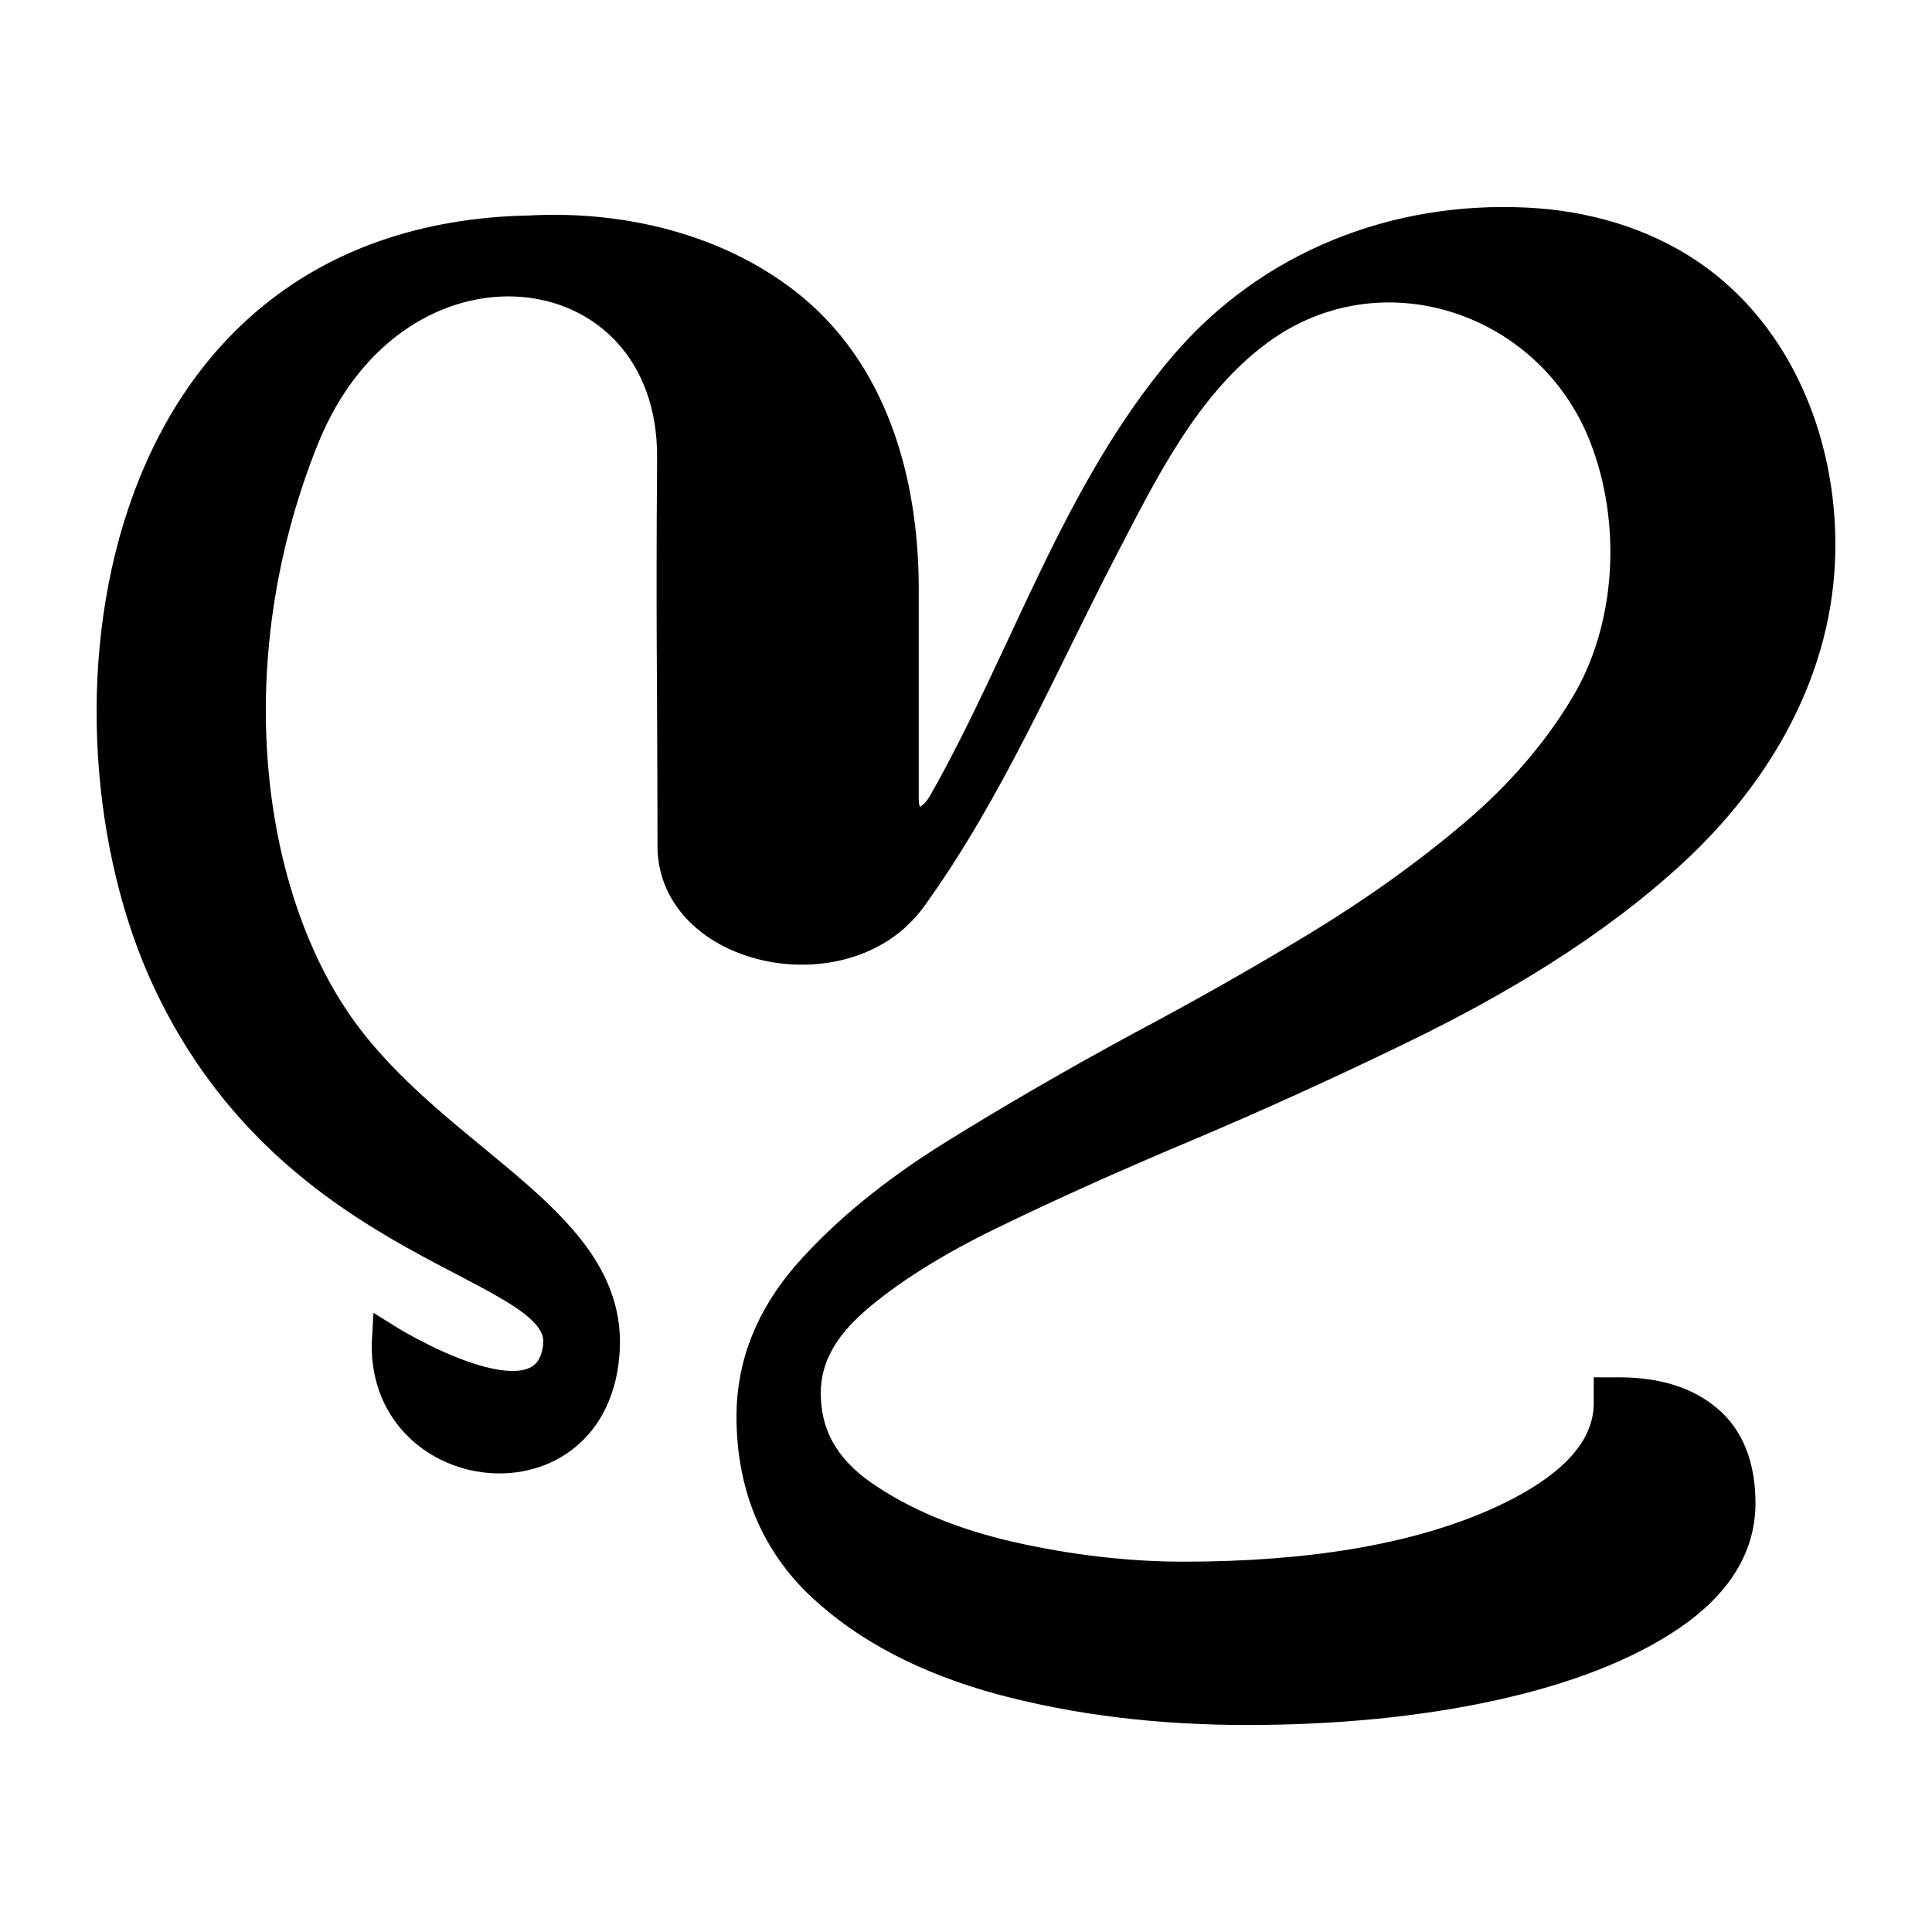
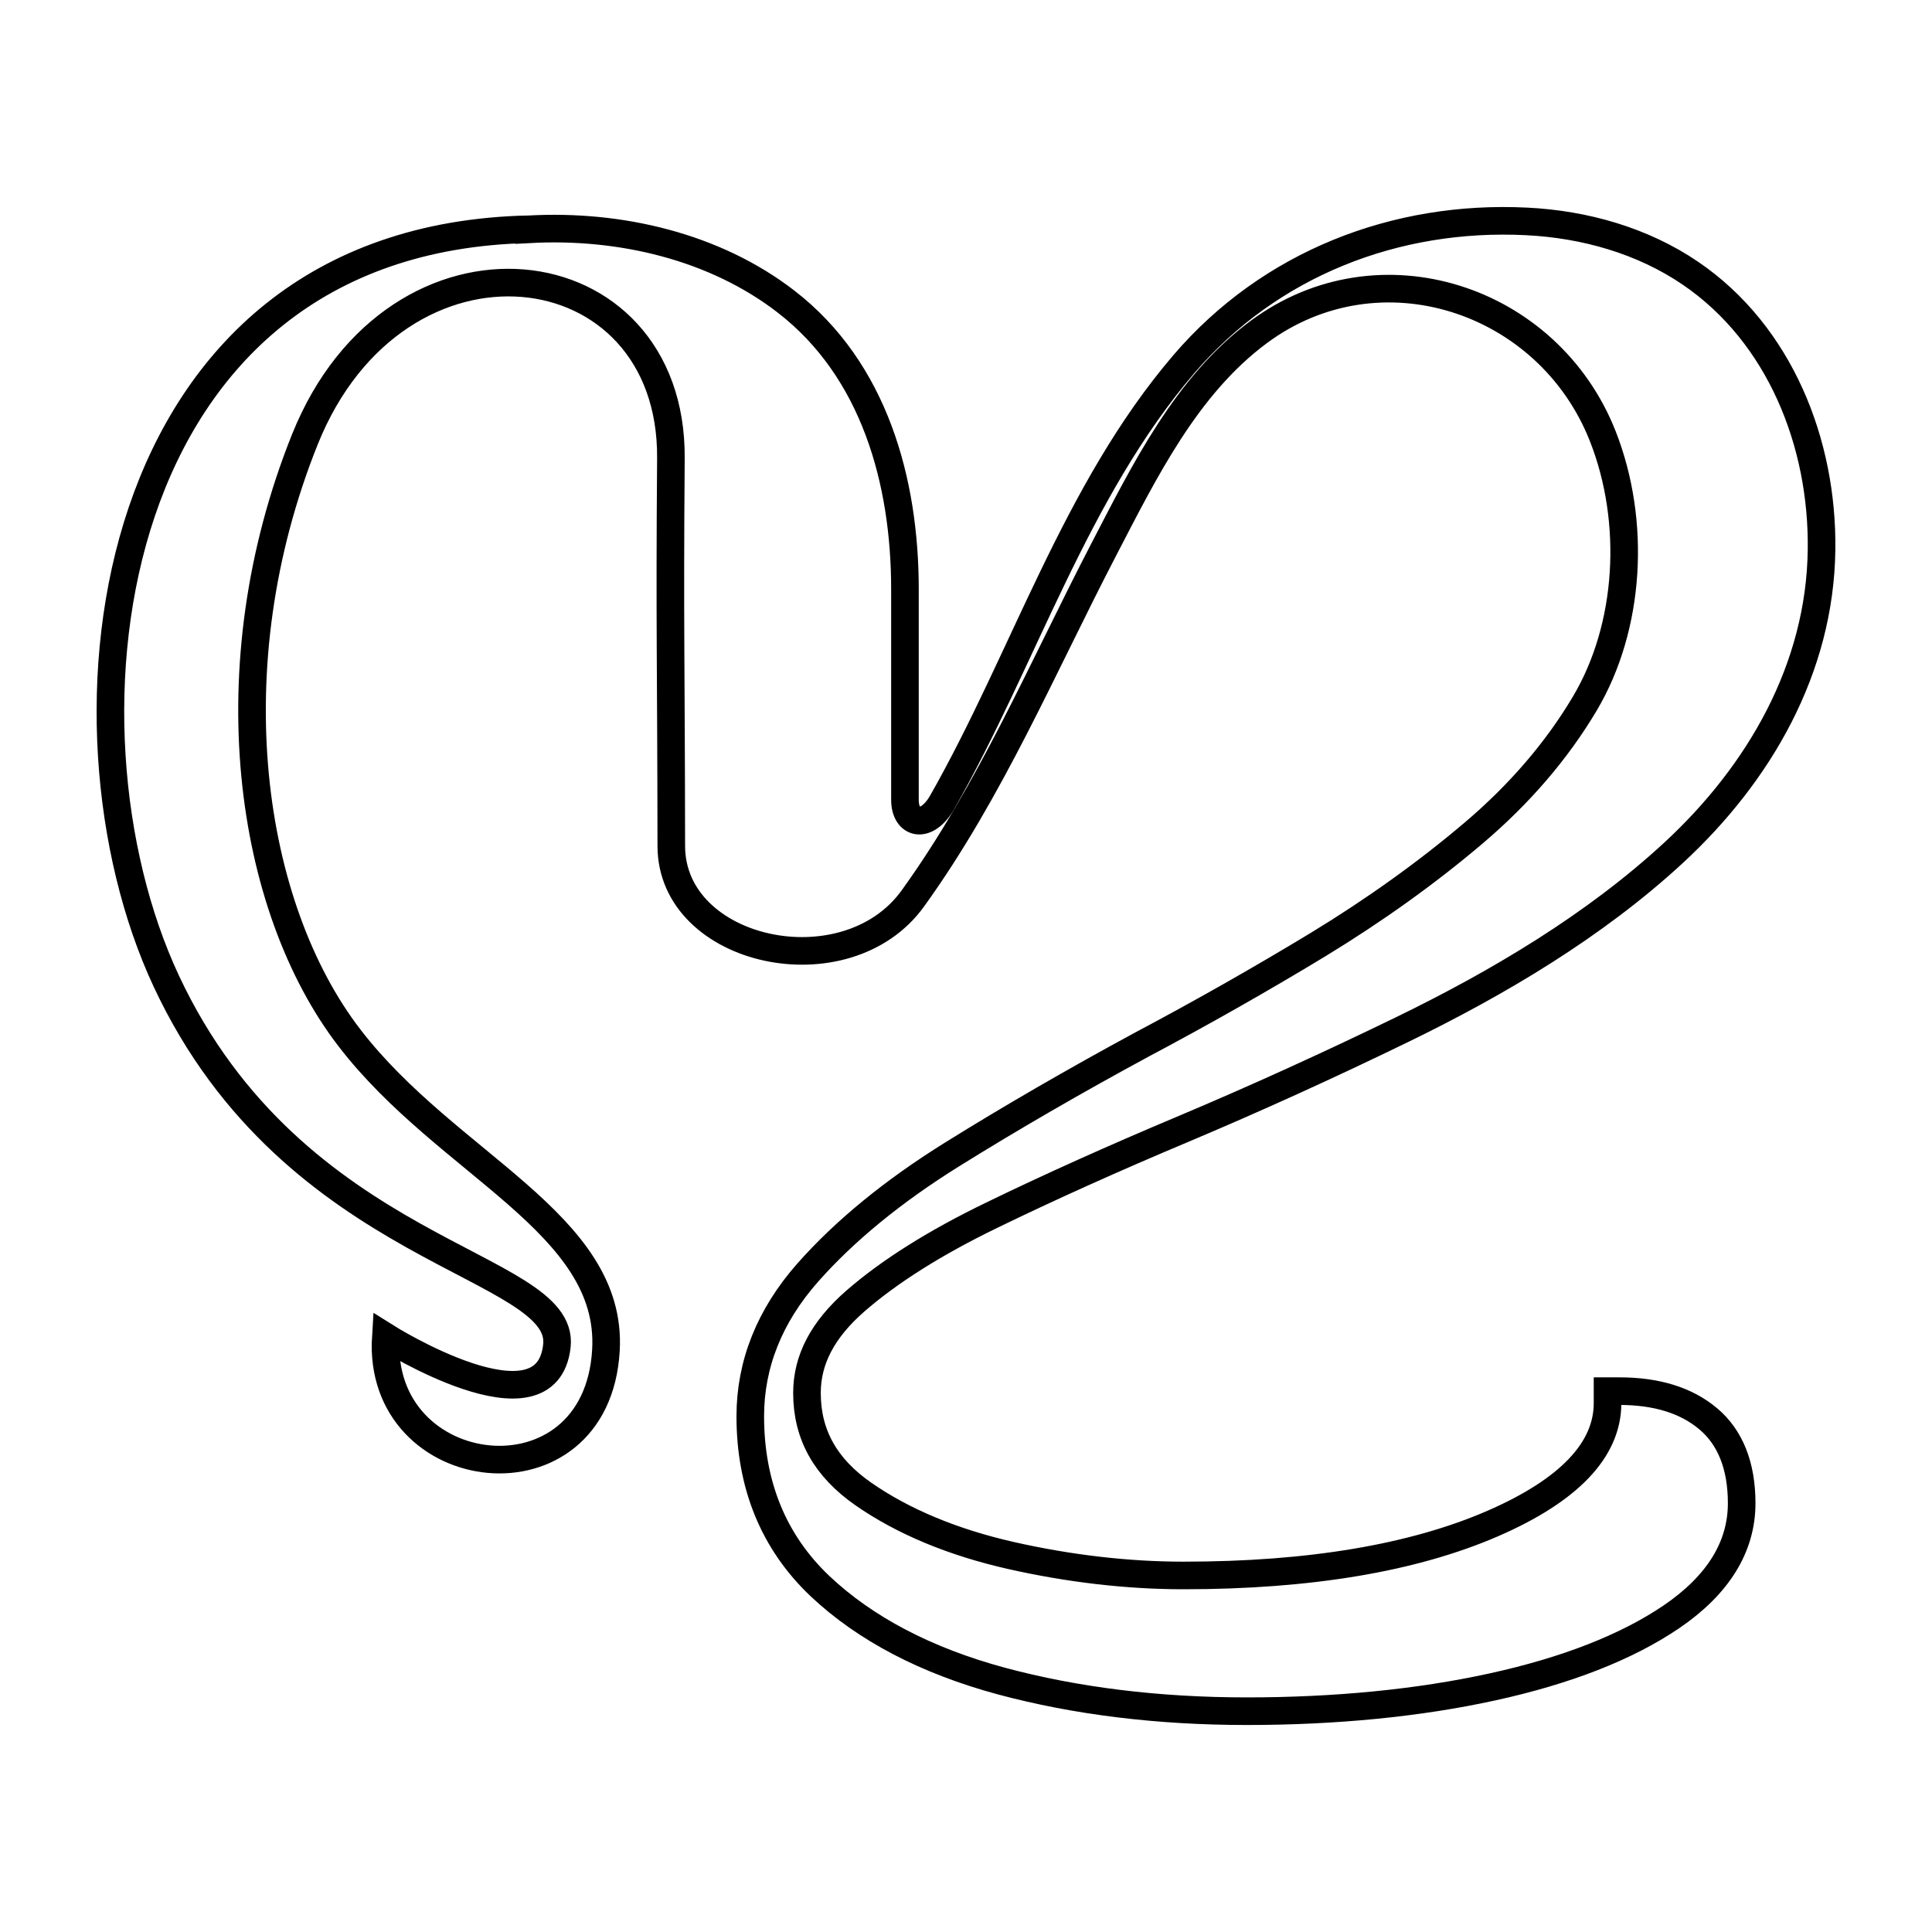
<svg xmlns="http://www.w3.org/2000/svg" width="35" height="35" viewBox="0 0 35 35" fill="none">
-   <path d="M30.942 25.7C30.55 25.369 30.011 25.202 29.337 25.202H29.122V25.42C29.122 26.266 28.424 26.999 27.045 27.599C25.608 28.224 23.723 28.541 21.442 28.541C20.425 28.541 19.37 28.418 18.308 28.178C17.257 27.939 16.36 27.565 15.643 27.067C14.954 26.588 14.619 25.989 14.619 25.235C14.619 24.63 14.905 24.087 15.492 23.573C16.107 23.036 16.939 22.512 17.965 22.015C19.006 21.509 20.182 20.98 21.46 20.443C22.743 19.902 24.07 19.299 25.405 18.65C27.147 17.803 28.893 16.767 30.325 15.443C31.87 14.013 32.973 12.114 32.999 9.956C33.024 8.027 32.244 6.055 30.627 4.952C29.756 4.358 28.706 4.063 27.657 4.011C25.286 3.892 23.006 4.777 21.447 6.596C19.476 8.901 18.554 11.921 17.069 14.533C16.787 15.027 16.394 14.94 16.394 14.488V10.674C16.394 8.716 15.838 6.699 14.243 5.466C12.955 4.469 11.237 4.062 9.584 4.154L9.584 4.153C1.829 4.32 0.823 13.088 3.012 17.773C5.338 22.749 10.248 22.877 10.089 24.377C9.911 26.06 6.989 24.219 6.989 24.219C6.82 26.892 10.809 27.371 10.977 24.462C11.11 22.158 8.108 21.111 6.333 18.805C4.508 16.434 3.863 12.097 5.524 7.958C7.186 3.82 12.184 4.441 12.154 8.302C12.13 11.411 12.158 12.016 12.161 15.325C12.162 17.269 15.329 17.954 16.538 16.275C17.943 14.327 18.89 12.084 19.994 9.958C20.732 8.538 21.49 6.988 22.801 6.016C24.983 4.396 28.049 5.401 29.035 7.9C29.646 9.452 29.535 11.356 28.712 12.743C28.207 13.595 27.528 14.386 26.693 15.094C25.847 15.812 24.9 16.49 23.878 17.112C22.835 17.744 21.764 18.351 20.692 18.92C19.47 19.581 18.313 20.251 17.252 20.911C16.183 21.576 15.302 22.297 14.633 23.054C13.942 23.837 13.592 24.712 13.592 25.657C13.592 26.904 14.017 27.939 14.855 28.734C15.674 29.507 16.78 30.086 18.141 30.454C19.488 30.816 20.983 31 22.585 31C24.186 31 25.7 30.853 27.032 30.561C28.377 30.267 29.468 29.84 30.275 29.293C31.122 28.718 31.552 28.025 31.552 27.233C31.552 26.555 31.347 26.038 30.942 25.699" fill="black" />
  <path d="M30.942 25.7C30.55 25.369 30.011 25.202 29.337 25.202H29.122V25.42C29.122 26.266 28.424 26.999 27.045 27.599C25.608 28.224 23.723 28.541 21.442 28.541C20.425 28.541 19.37 28.418 18.308 28.178C17.257 27.939 16.36 27.565 15.643 27.067C14.954 26.588 14.619 25.989 14.619 25.235C14.619 24.63 14.905 24.087 15.492 23.573C16.107 23.036 16.939 22.512 17.965 22.015C19.006 21.509 20.182 20.98 21.46 20.443C22.743 19.902 24.07 19.299 25.405 18.65C27.147 17.803 28.893 16.767 30.325 15.443C31.87 14.013 32.973 12.114 32.999 9.956C33.024 8.027 32.244 6.055 30.627 4.952C29.756 4.358 28.706 4.063 27.657 4.011C25.286 3.892 23.006 4.777 21.447 6.596C19.476 8.901 18.554 11.921 17.069 14.533C16.787 15.027 16.394 14.94 16.394 14.488V10.674C16.394 8.716 15.838 6.699 14.243 5.466C12.955 4.469 11.237 4.062 9.584 4.154L9.584 4.153C1.829 4.32 0.823 13.088 3.012 17.773C5.338 22.749 10.248 22.877 10.089 24.377C9.911 26.06 6.989 24.219 6.989 24.219C6.82 26.892 10.809 27.371 10.977 24.462C11.11 22.158 8.108 21.111 6.333 18.805C4.508 16.434 3.863 12.097 5.524 7.958C7.186 3.82 12.184 4.441 12.154 8.302C12.13 11.411 12.158 12.016 12.161 15.325C12.162 17.269 15.329 17.954 16.538 16.275C17.943 14.327 18.89 12.084 19.994 9.958C20.732 8.538 21.49 6.988 22.801 6.016C24.983 4.396 28.049 5.401 29.035 7.9C29.646 9.452 29.535 11.356 28.712 12.743C28.207 13.595 27.528 14.386 26.693 15.094C25.847 15.812 24.9 16.49 23.878 17.112C22.835 17.744 21.764 18.351 20.692 18.92C19.47 19.581 18.313 20.251 17.252 20.911C16.183 21.576 15.302 22.297 14.633 23.054C13.942 23.837 13.592 24.712 13.592 25.657C13.592 26.904 14.017 27.939 14.855 28.734C15.674 29.507 16.78 30.086 18.141 30.454C19.488 30.816 20.983 31 22.585 31C24.186 31 25.7 30.853 27.032 30.561C28.377 30.267 29.468 29.84 30.275 29.293C31.122 28.718 31.552 28.025 31.552 27.233C31.552 26.555 31.347 26.038 30.942 25.699" stroke="black" stroke-width="0.5" />
</svg>